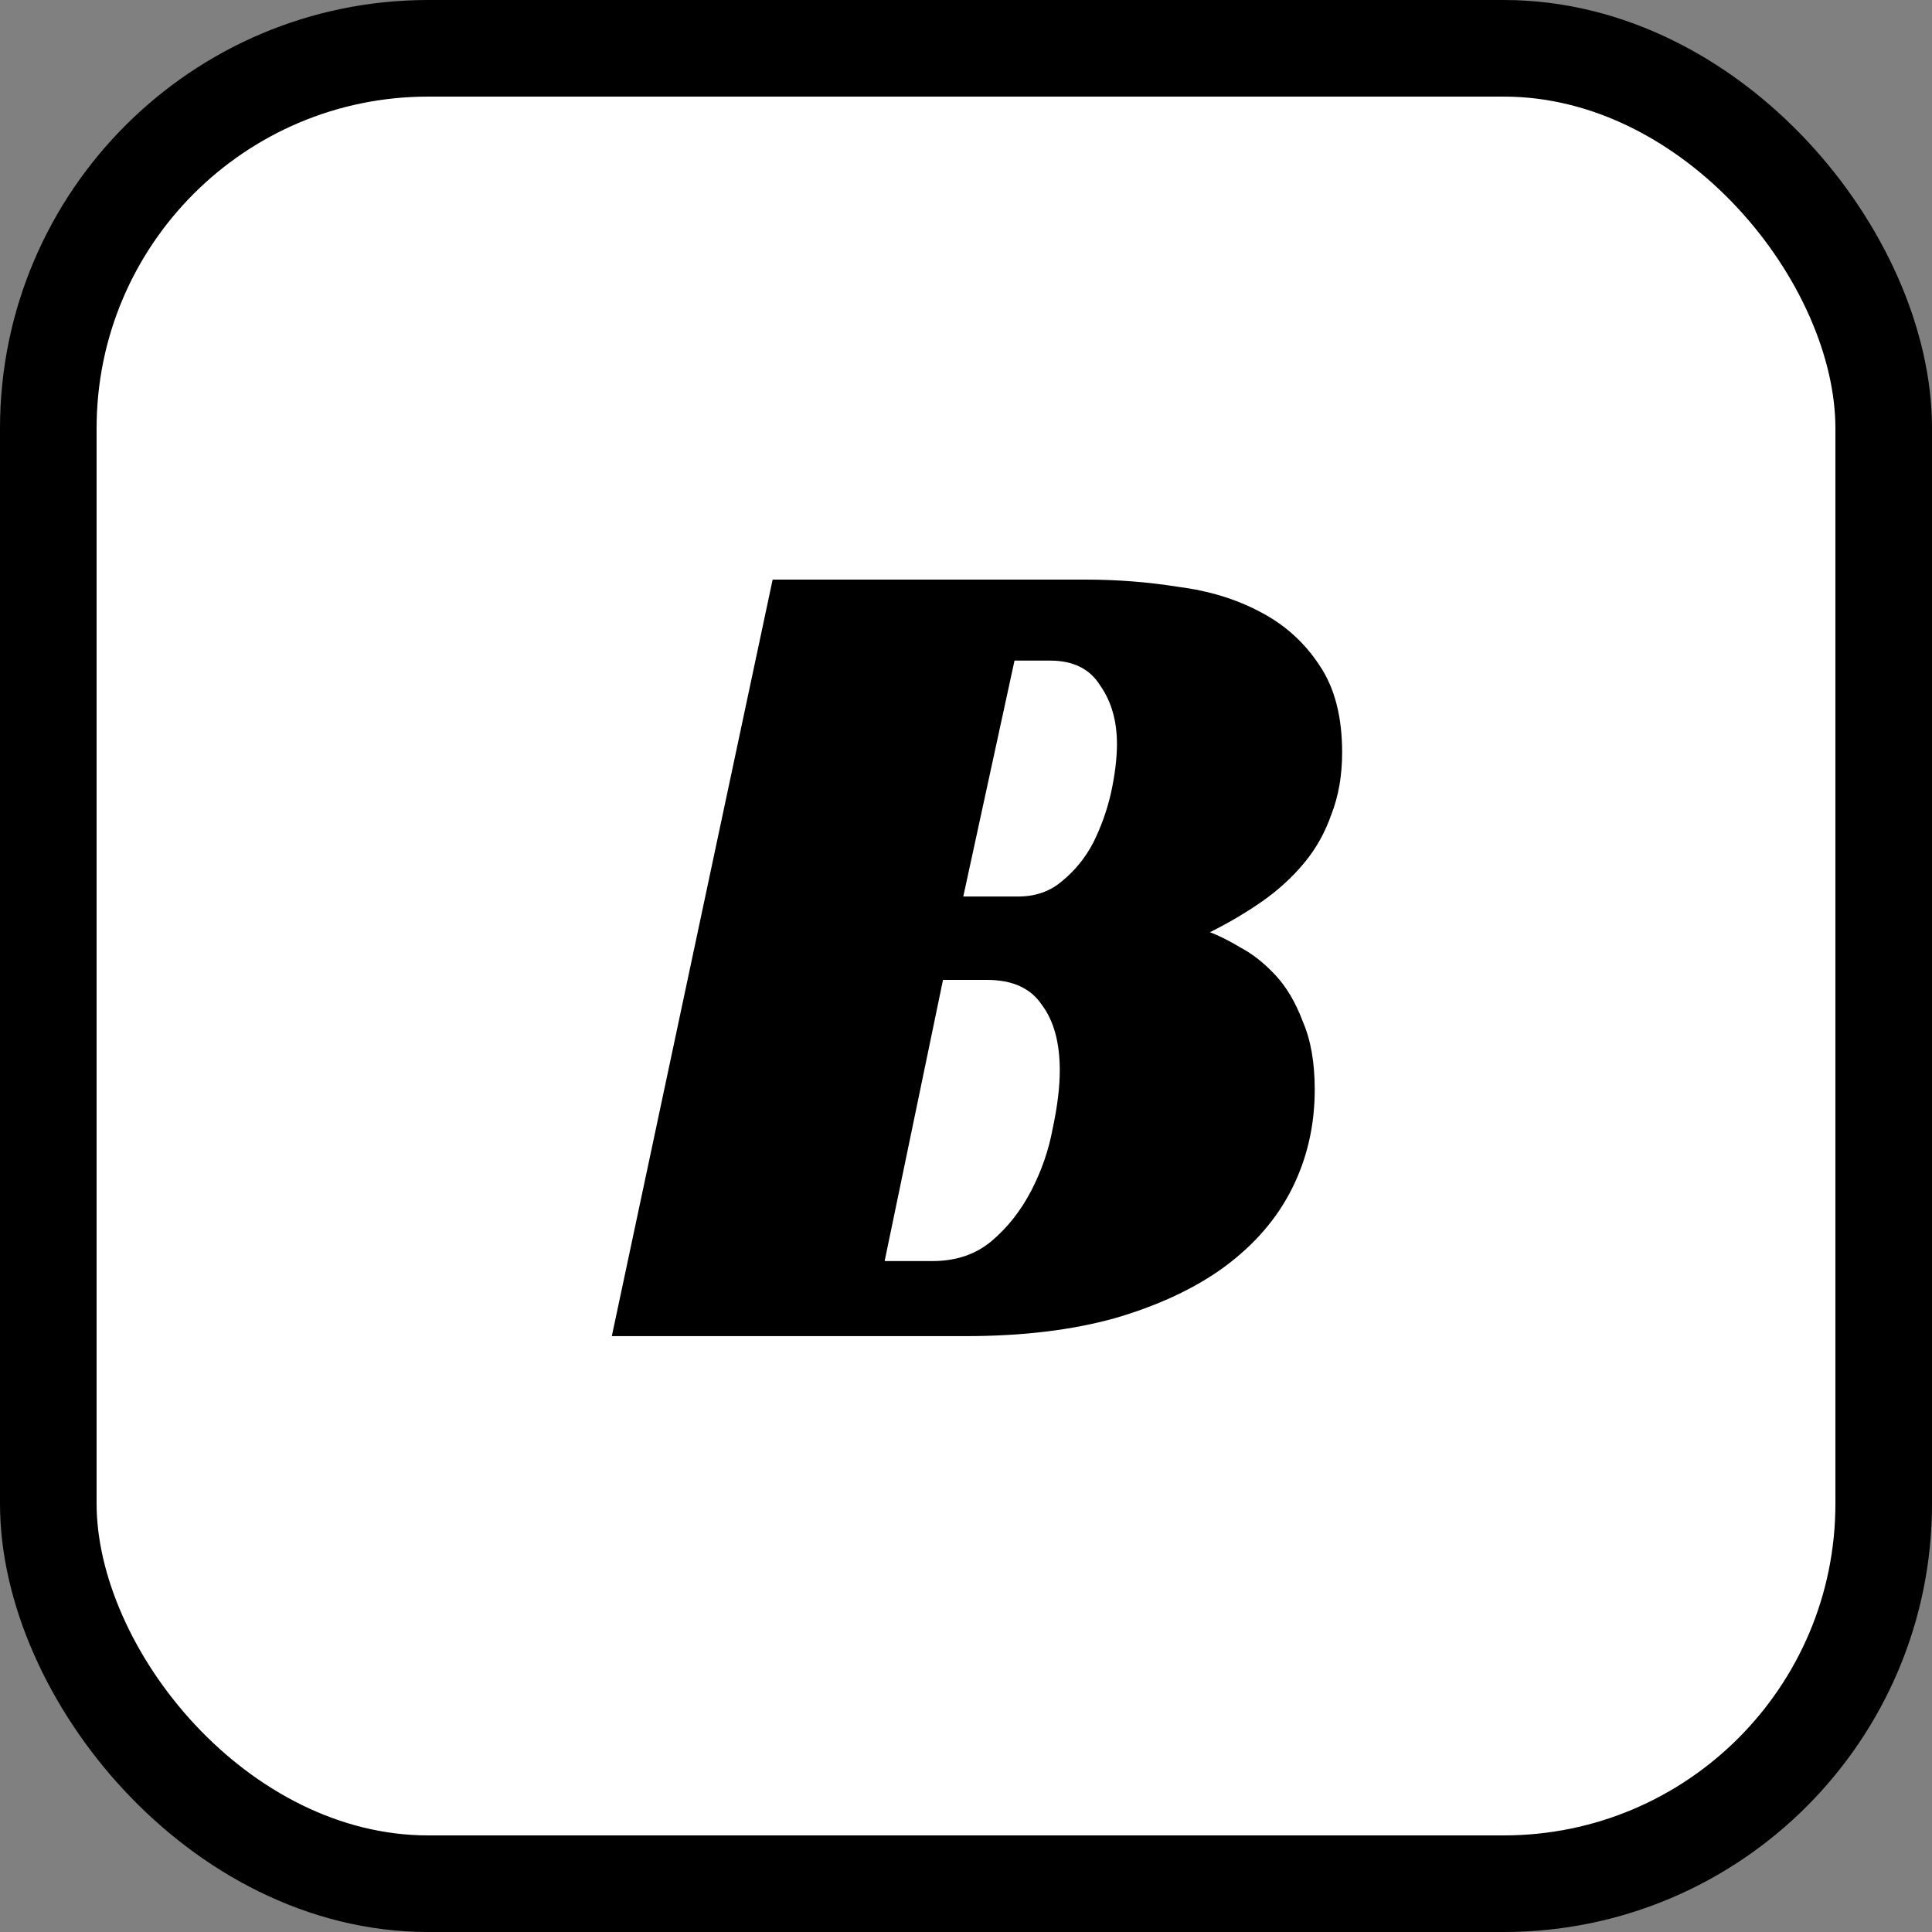
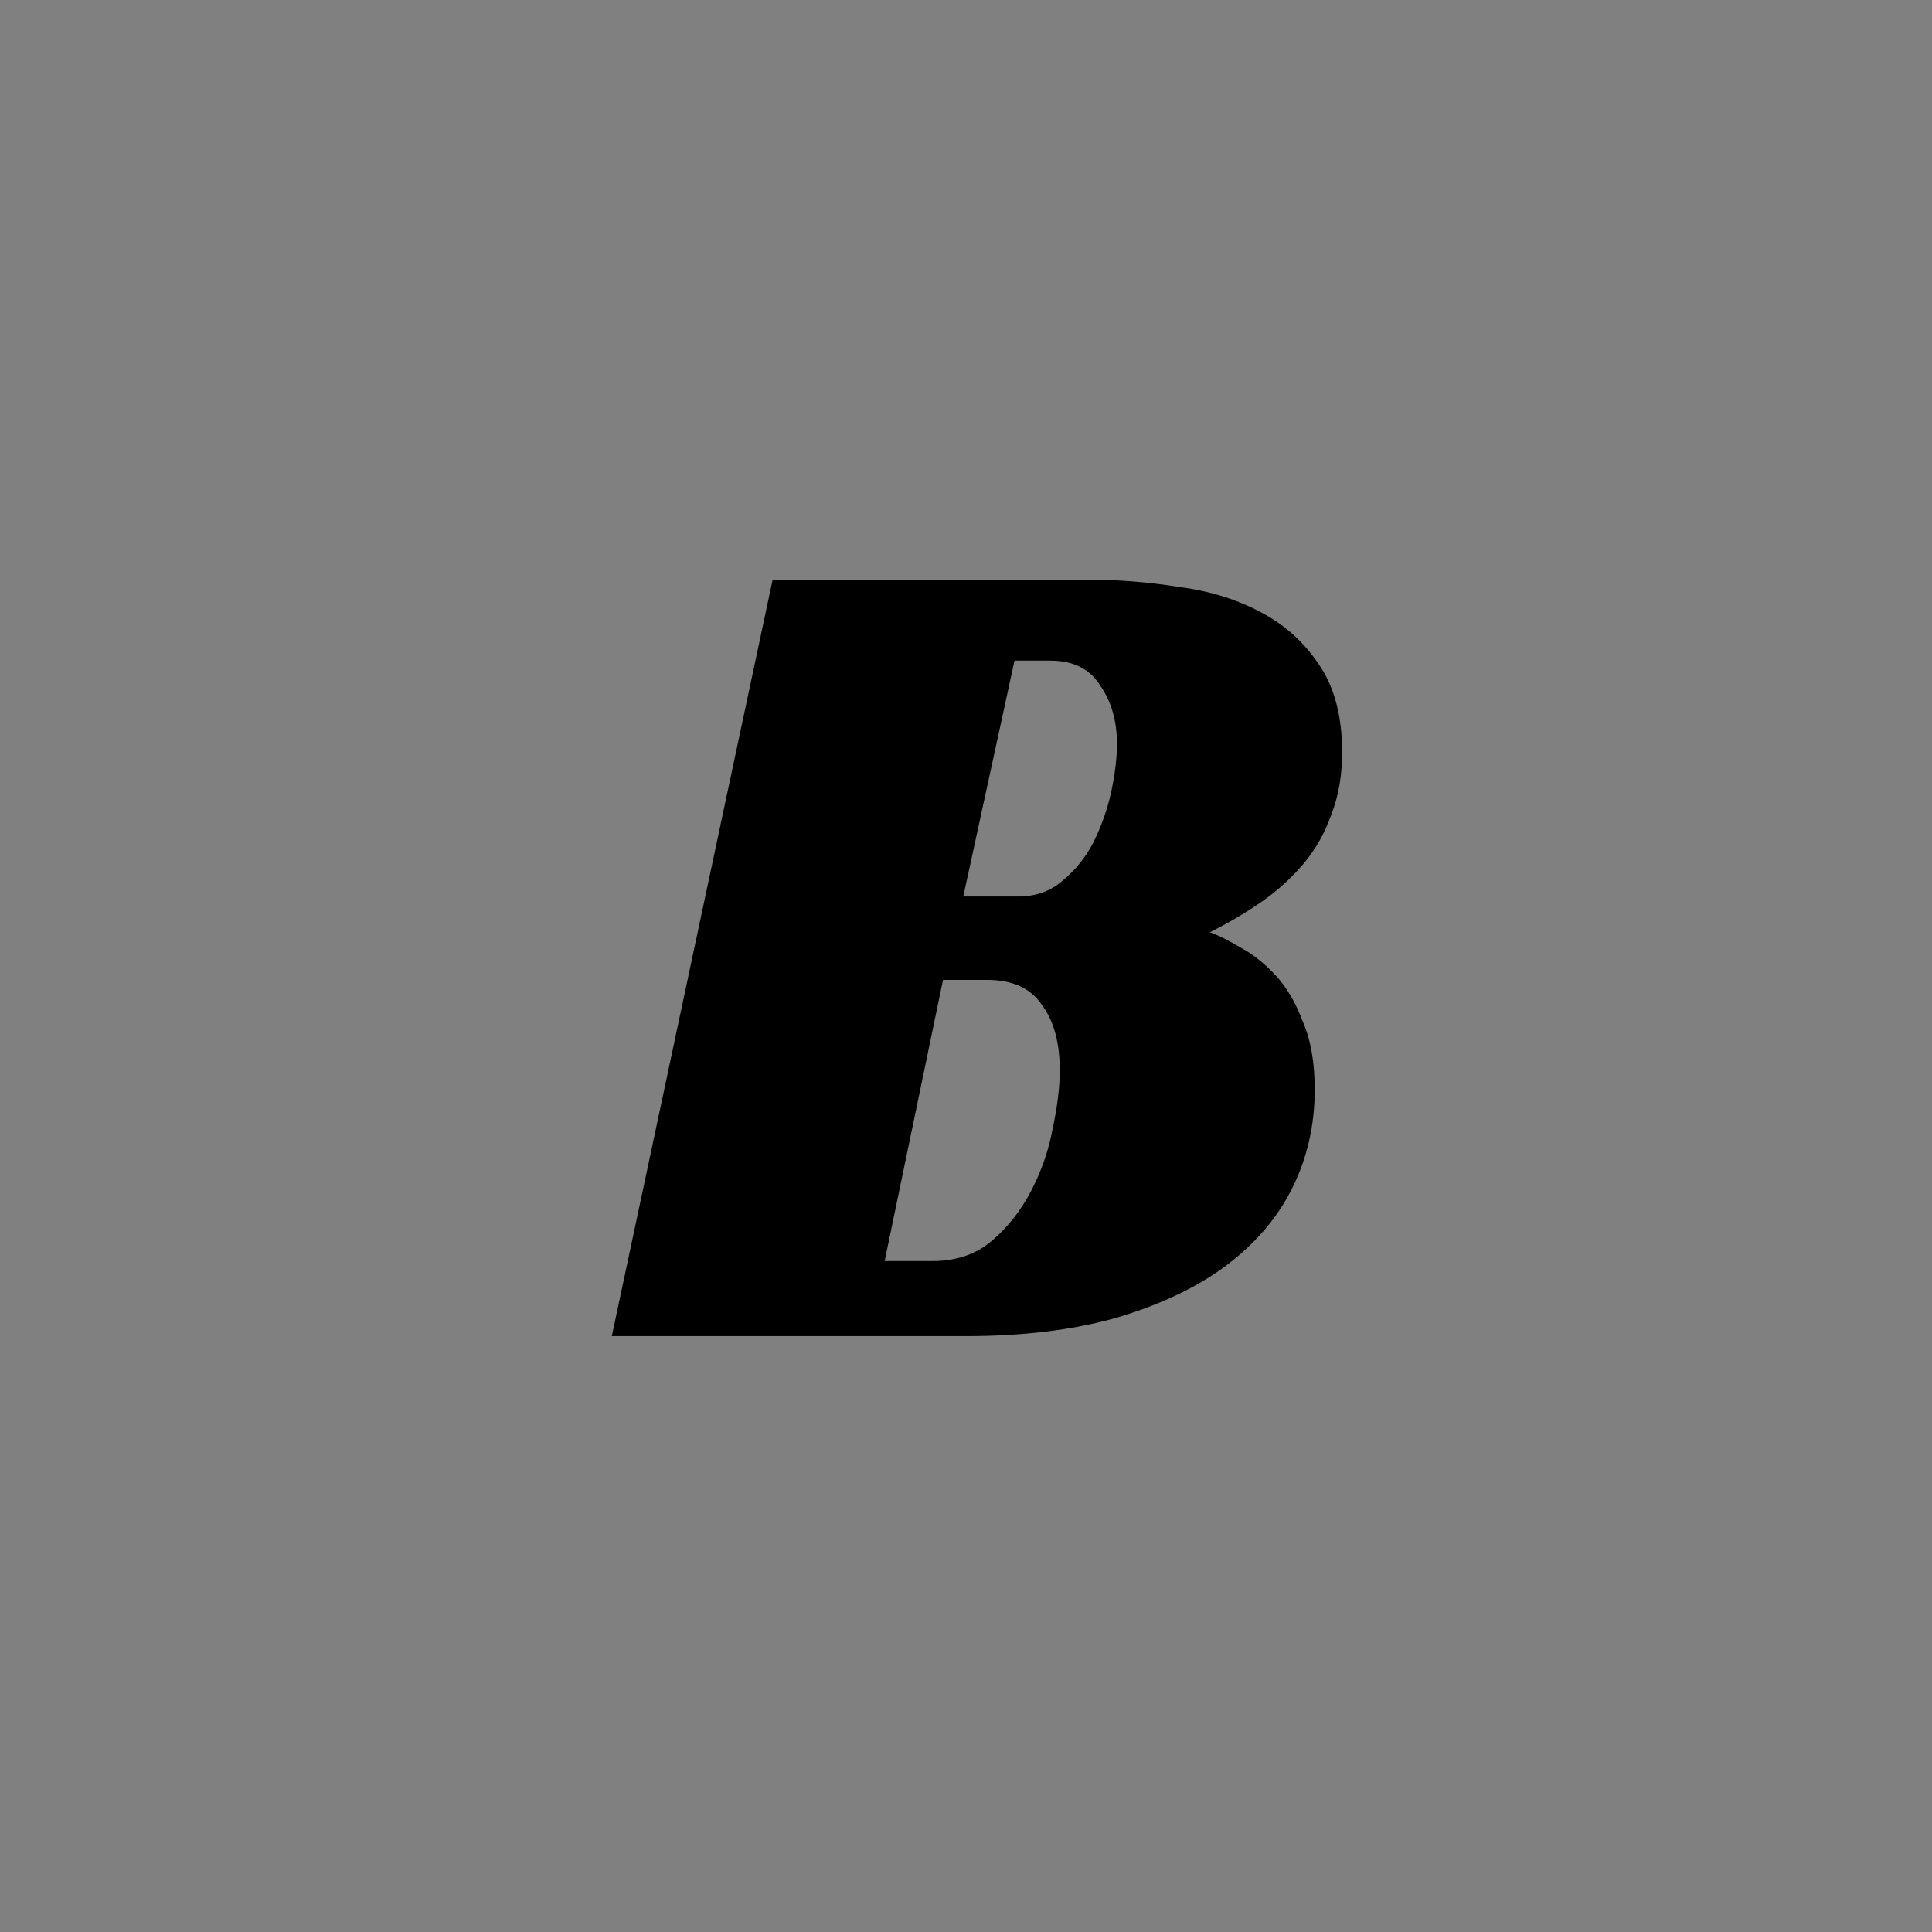
<svg xmlns="http://www.w3.org/2000/svg" width="147" height="147" viewBox="0 0 147 147" fill="none">
  <rect x="0" y="0" width="147" height="147" fill="#808080" stroke="none" />
-   <rect x="3.675" y="3.675" width="139.65" height="139.65" rx="28.91" fill="white" stroke="black" stroke-width="7.35" />
  <path d="M102.119 57.244C102.119 58.996 101.847 60.568 101.303 61.958C100.82 63.348 100.125 64.587 99.218 65.674C98.312 66.762 97.254 67.729 96.046 68.575C94.837 69.421 93.507 70.207 92.057 70.932C92.722 71.174 93.507 71.567 94.414 72.111C95.32 72.594 96.197 73.289 97.043 74.195C97.889 75.102 98.584 76.28 99.128 77.731C99.732 79.121 100.034 80.843 100.034 82.898C100.034 85.617 99.46 88.125 98.312 90.422C97.164 92.718 95.441 94.713 93.145 96.405C90.909 98.036 88.129 99.336 84.805 100.303C81.542 101.209 77.765 101.662 73.474 101.662H46.551L58.788 44.1H82.629C84.986 44.1 87.313 44.281 89.609 44.644C91.966 44.946 94.051 45.58 95.864 46.547C97.738 47.514 99.249 48.874 100.397 50.626C101.545 52.319 102.119 54.524 102.119 57.244ZM77.462 68.213C78.792 68.213 79.91 67.82 80.817 67.034C81.783 66.248 82.569 65.281 83.173 64.133C83.778 62.925 84.231 61.656 84.533 60.326C84.835 58.936 84.986 57.697 84.986 56.609C84.986 54.857 84.563 53.376 83.717 52.167C82.932 50.898 81.663 50.264 79.91 50.264H77.191L73.293 68.213H77.462ZM70.936 95.951C72.749 95.951 74.26 95.438 75.468 94.41C76.677 93.383 77.674 92.114 78.46 90.603C79.245 89.092 79.789 87.521 80.091 85.889C80.454 84.197 80.635 82.716 80.635 81.447C80.635 79.332 80.182 77.67 79.275 76.462C78.429 75.193 77.039 74.558 75.106 74.558H71.751L67.31 95.951H70.936Z" fill="black" />
</svg>